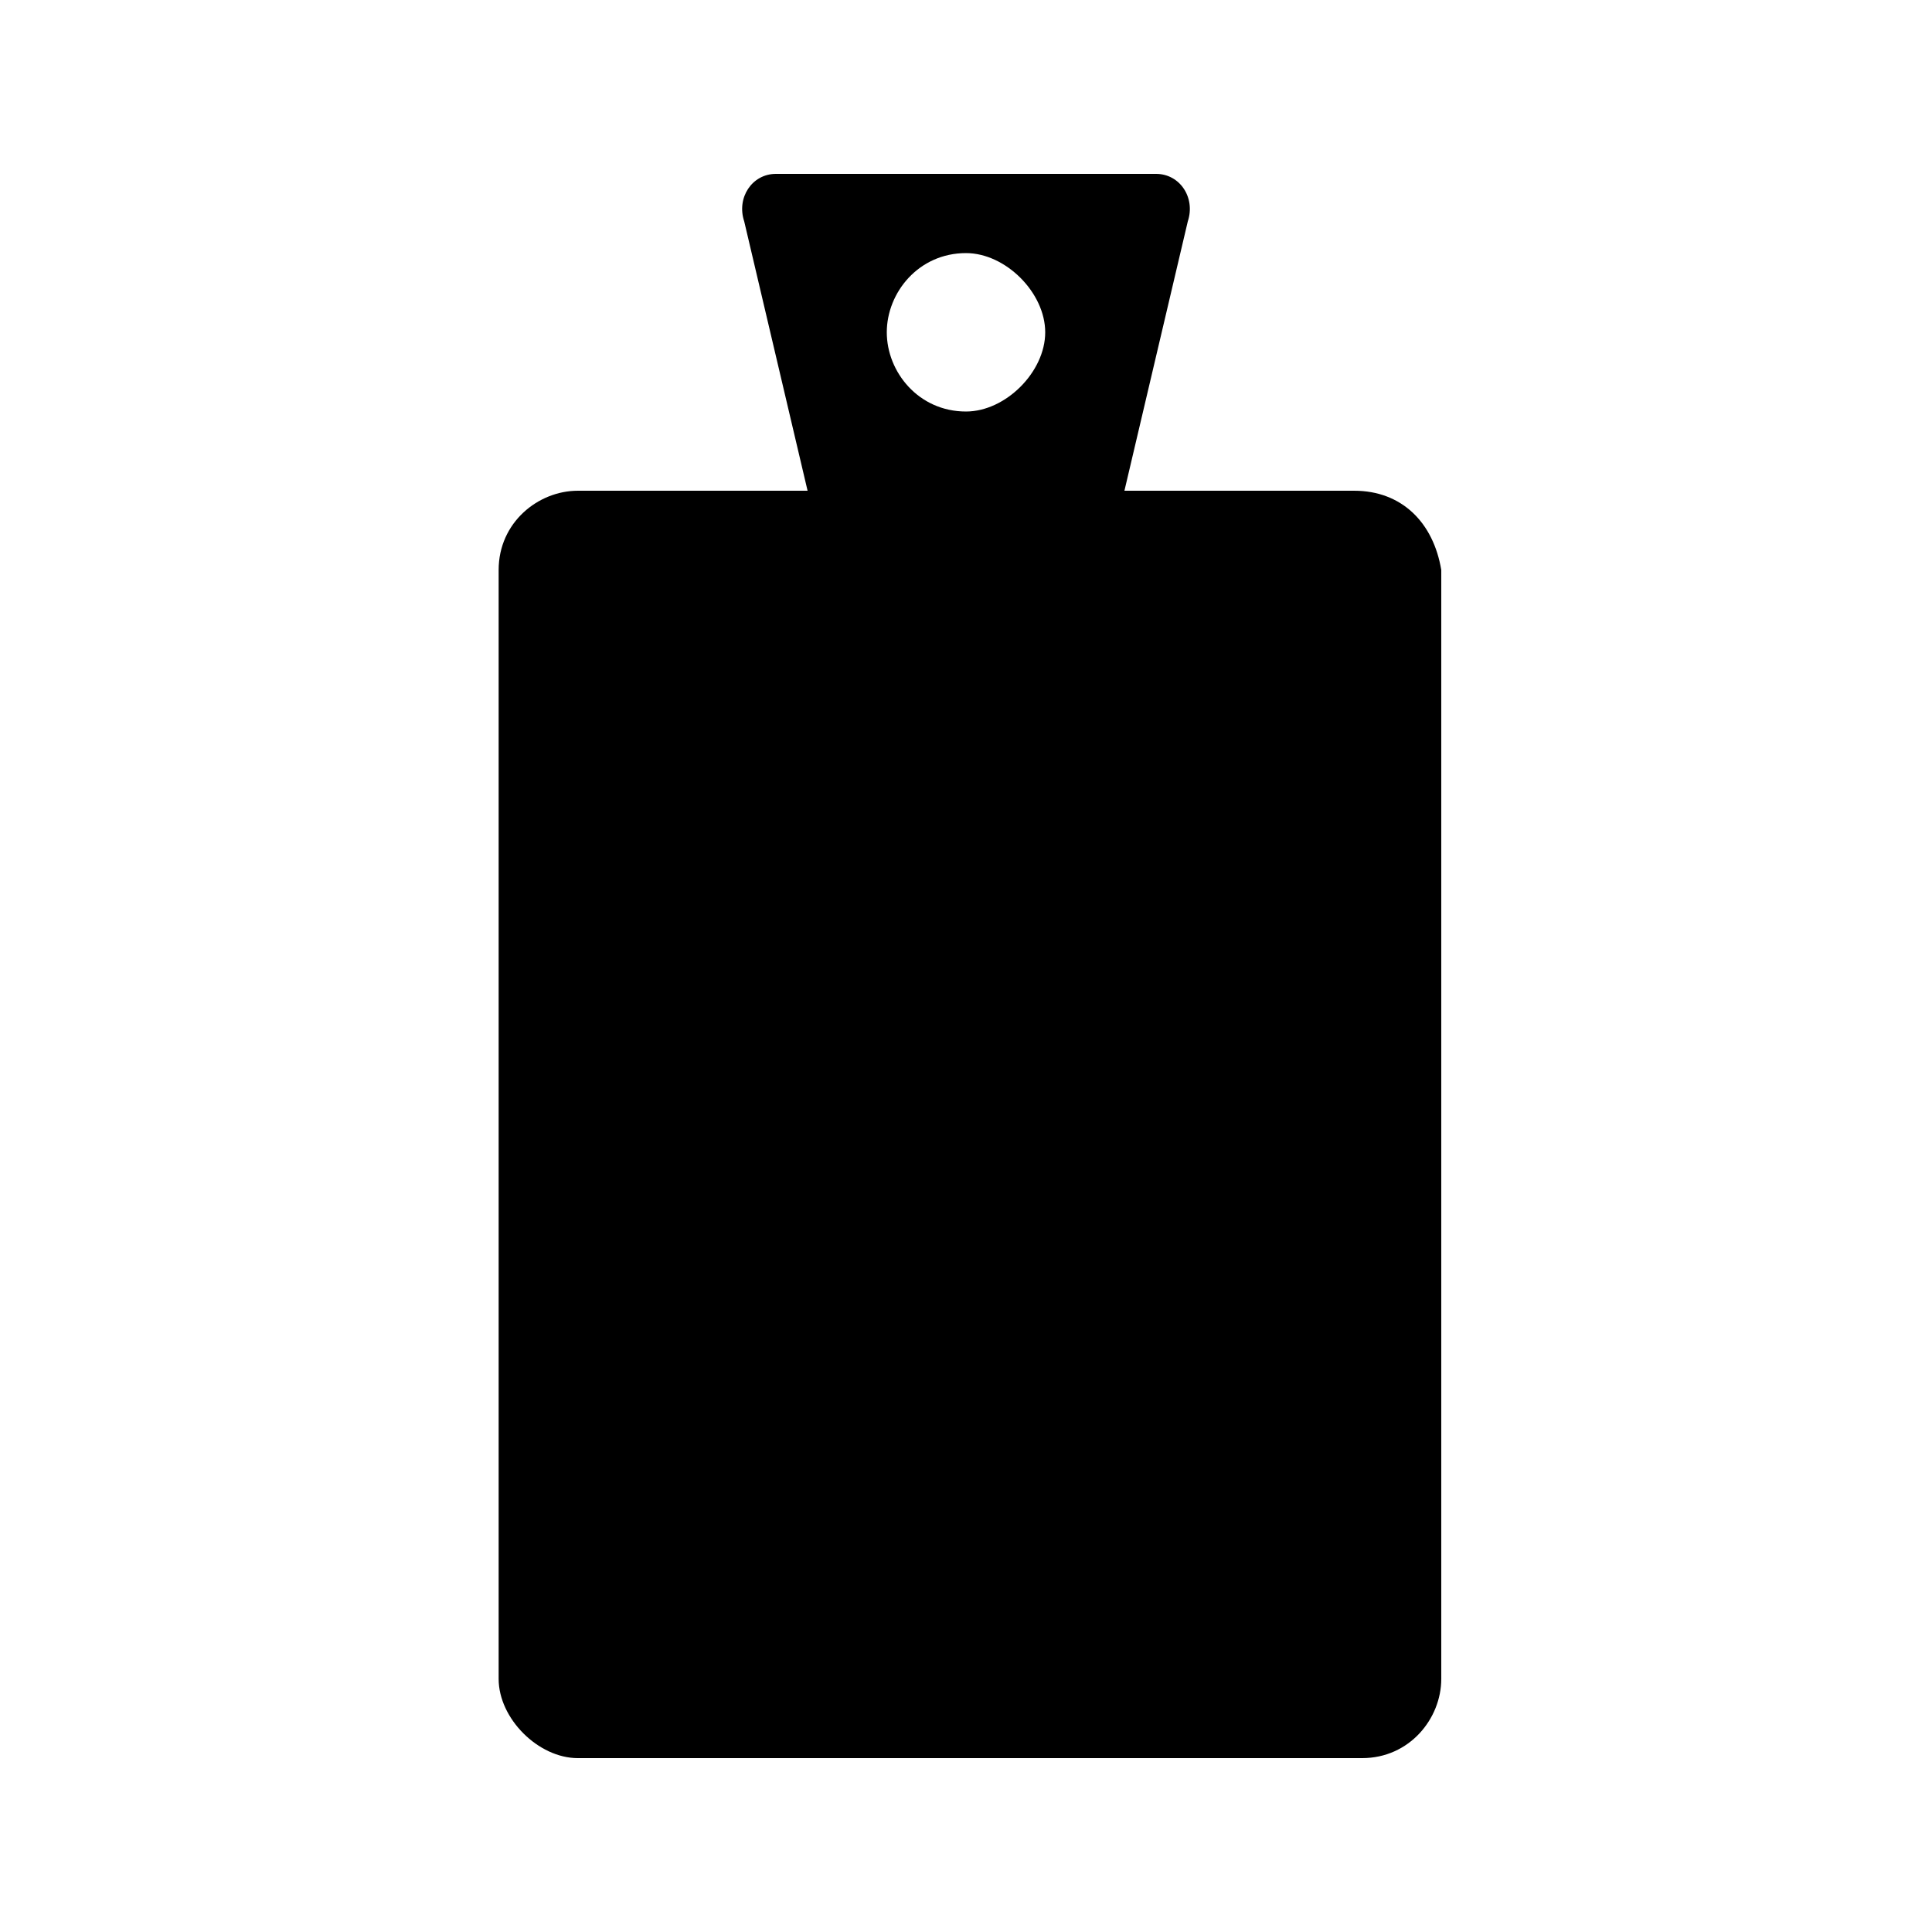
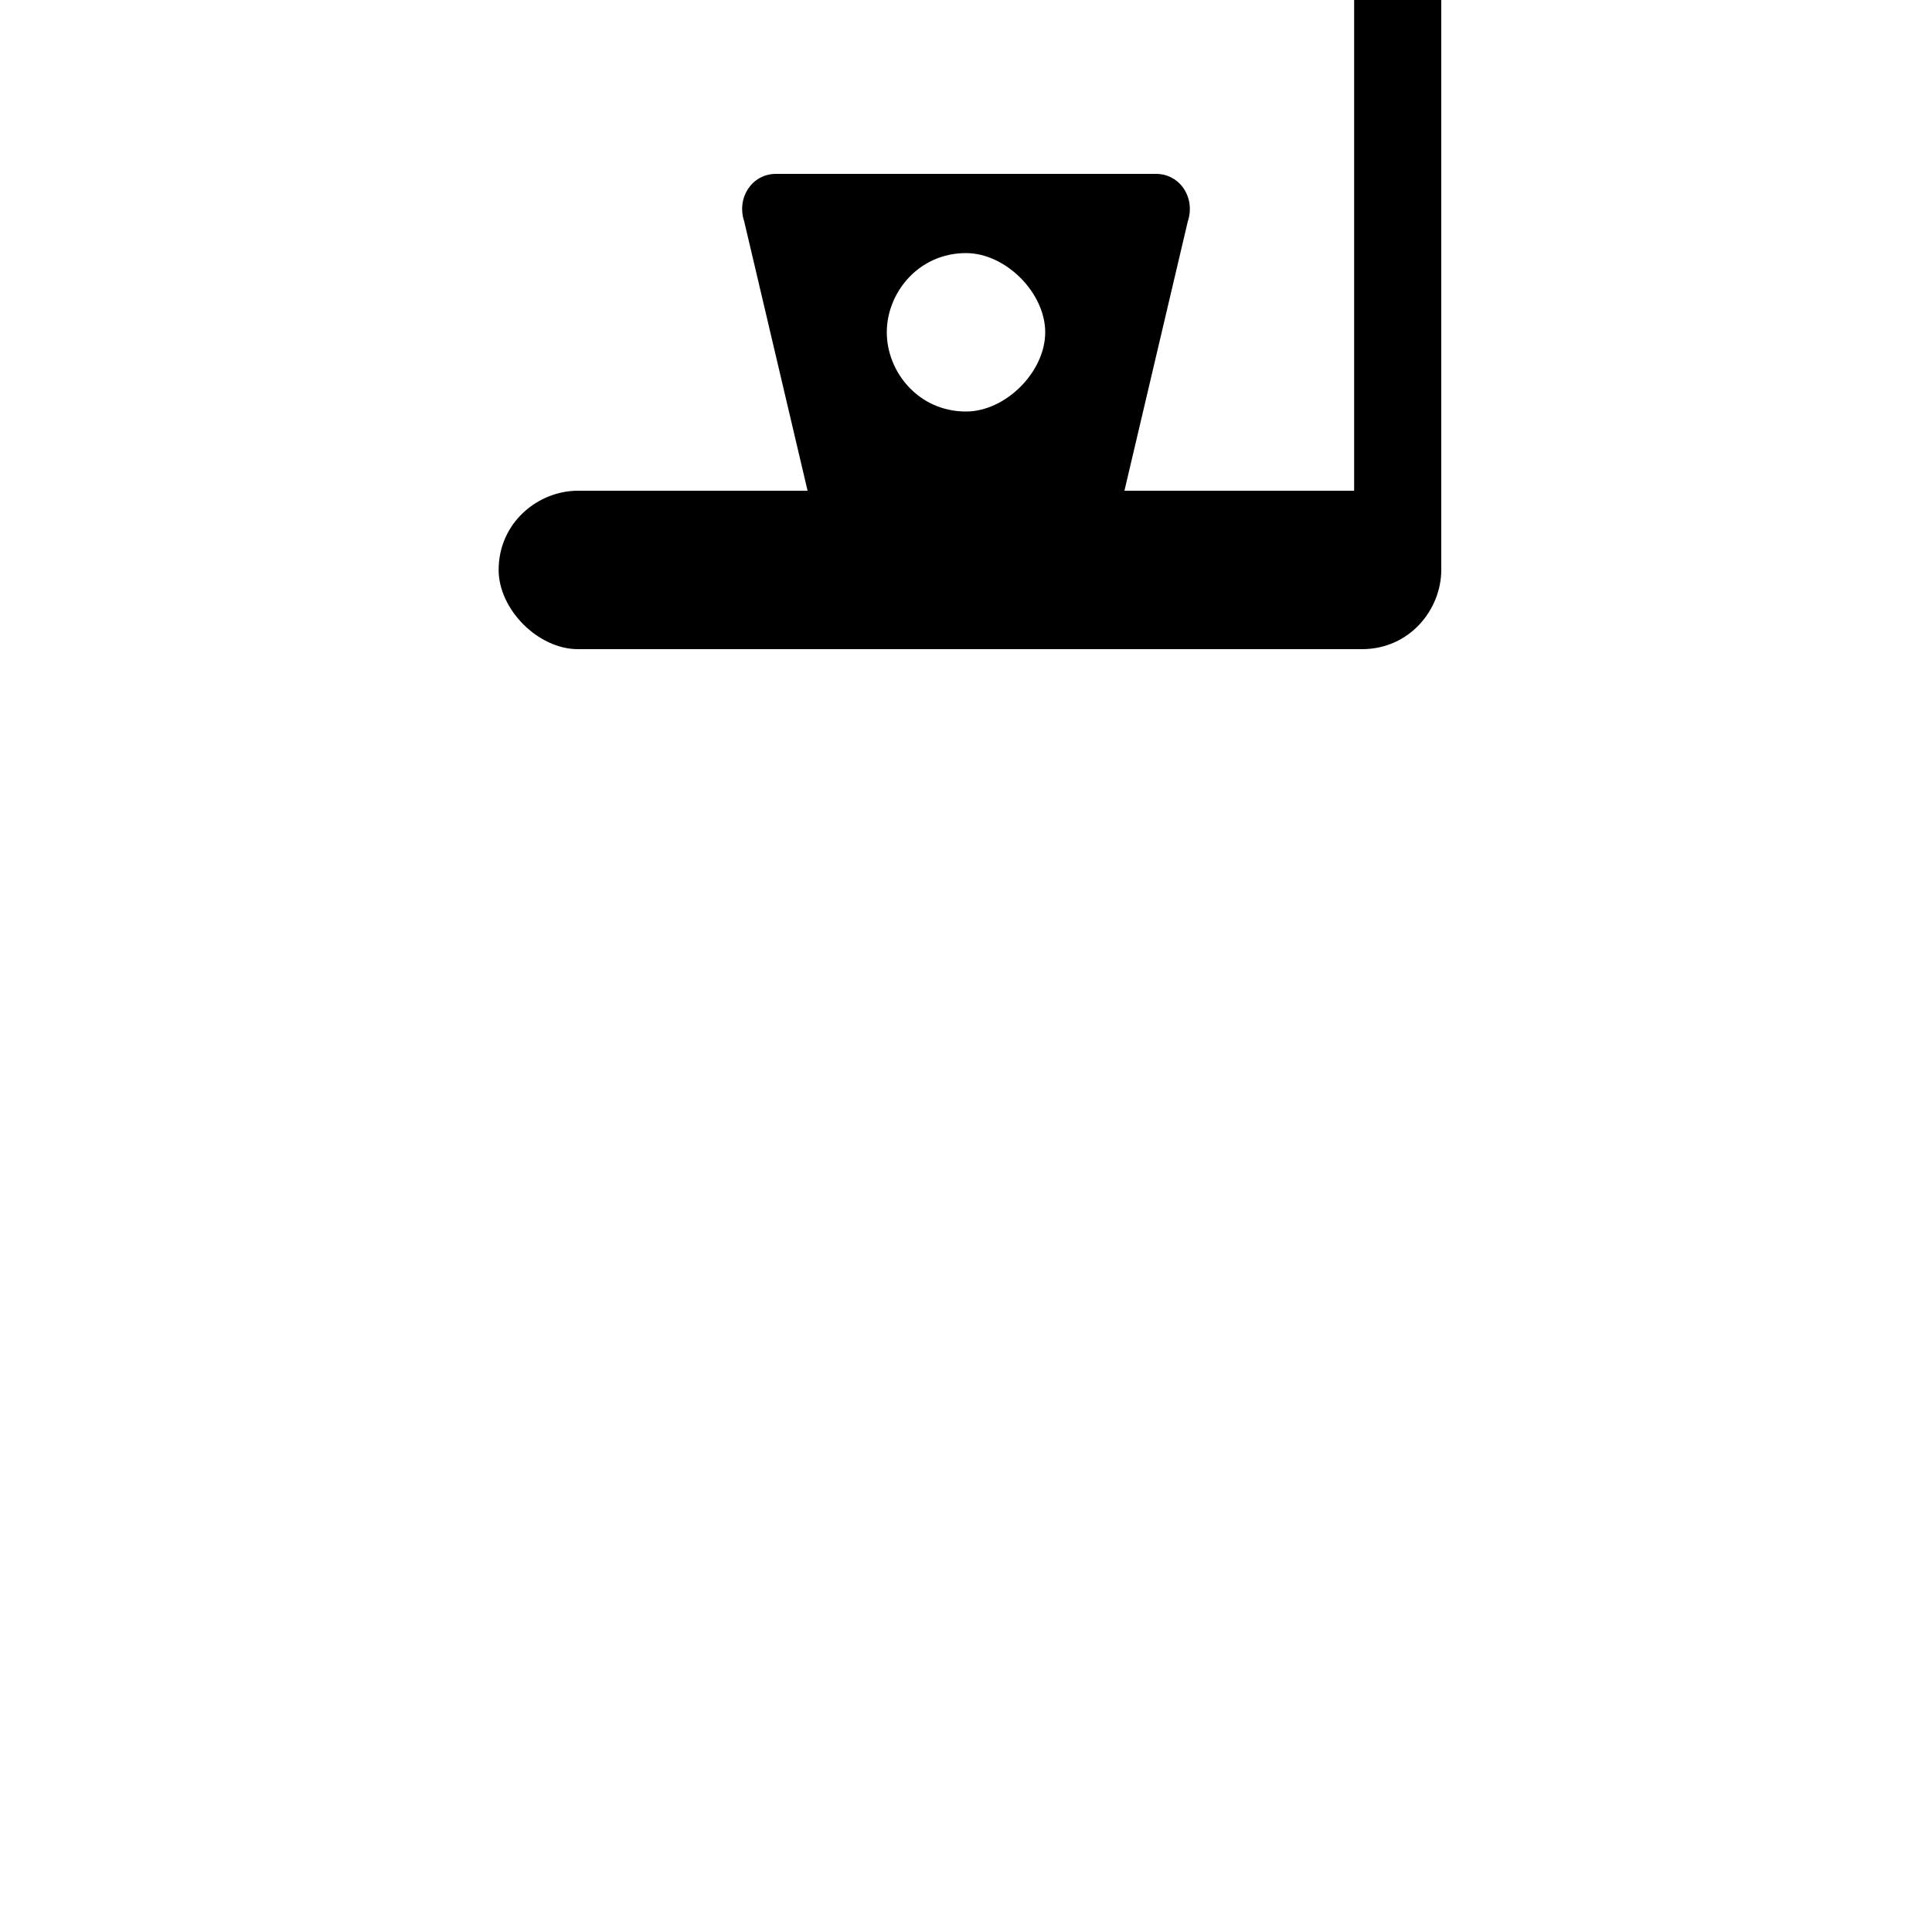
<svg xmlns="http://www.w3.org/2000/svg" fill="#000000" width="800px" height="800px" version="1.1" viewBox="144 144 512 512">
-   <path d="m502.86 274.05h-60.875l16.793-71.371c2.098-6.301-2.102-12.598-8.398-12.598h-100.76c-6.297 0-10.496 6.297-8.395 12.594l16.793 71.375h-60.879c-10.496 0-20.992 8.398-20.992 20.992v293.89c0 10.496 10.496 20.992 20.992 20.992h207.82c12.594 0 20.992-10.496 20.992-20.992v-293.89c-2.098-12.598-10.496-20.992-23.09-20.992zm-102.86-62.977c10.496 0 20.992 10.496 20.992 20.992s-10.496 20.992-20.992 20.992c-12.594 0-20.992-10.496-20.992-20.992s8.395-20.992 20.992-20.992z" />
+   <path d="m502.86 274.05h-60.875l16.793-71.371c2.098-6.301-2.102-12.598-8.398-12.598h-100.76c-6.297 0-10.496 6.297-8.395 12.594l16.793 71.375h-60.879c-10.496 0-20.992 8.398-20.992 20.992c0 10.496 10.496 20.992 20.992 20.992h207.82c12.594 0 20.992-10.496 20.992-20.992v-293.89c-2.098-12.598-10.496-20.992-23.09-20.992zm-102.86-62.977c10.496 0 20.992 10.496 20.992 20.992s-10.496 20.992-20.992 20.992c-12.594 0-20.992-10.496-20.992-20.992s8.395-20.992 20.992-20.992z" />
</svg>